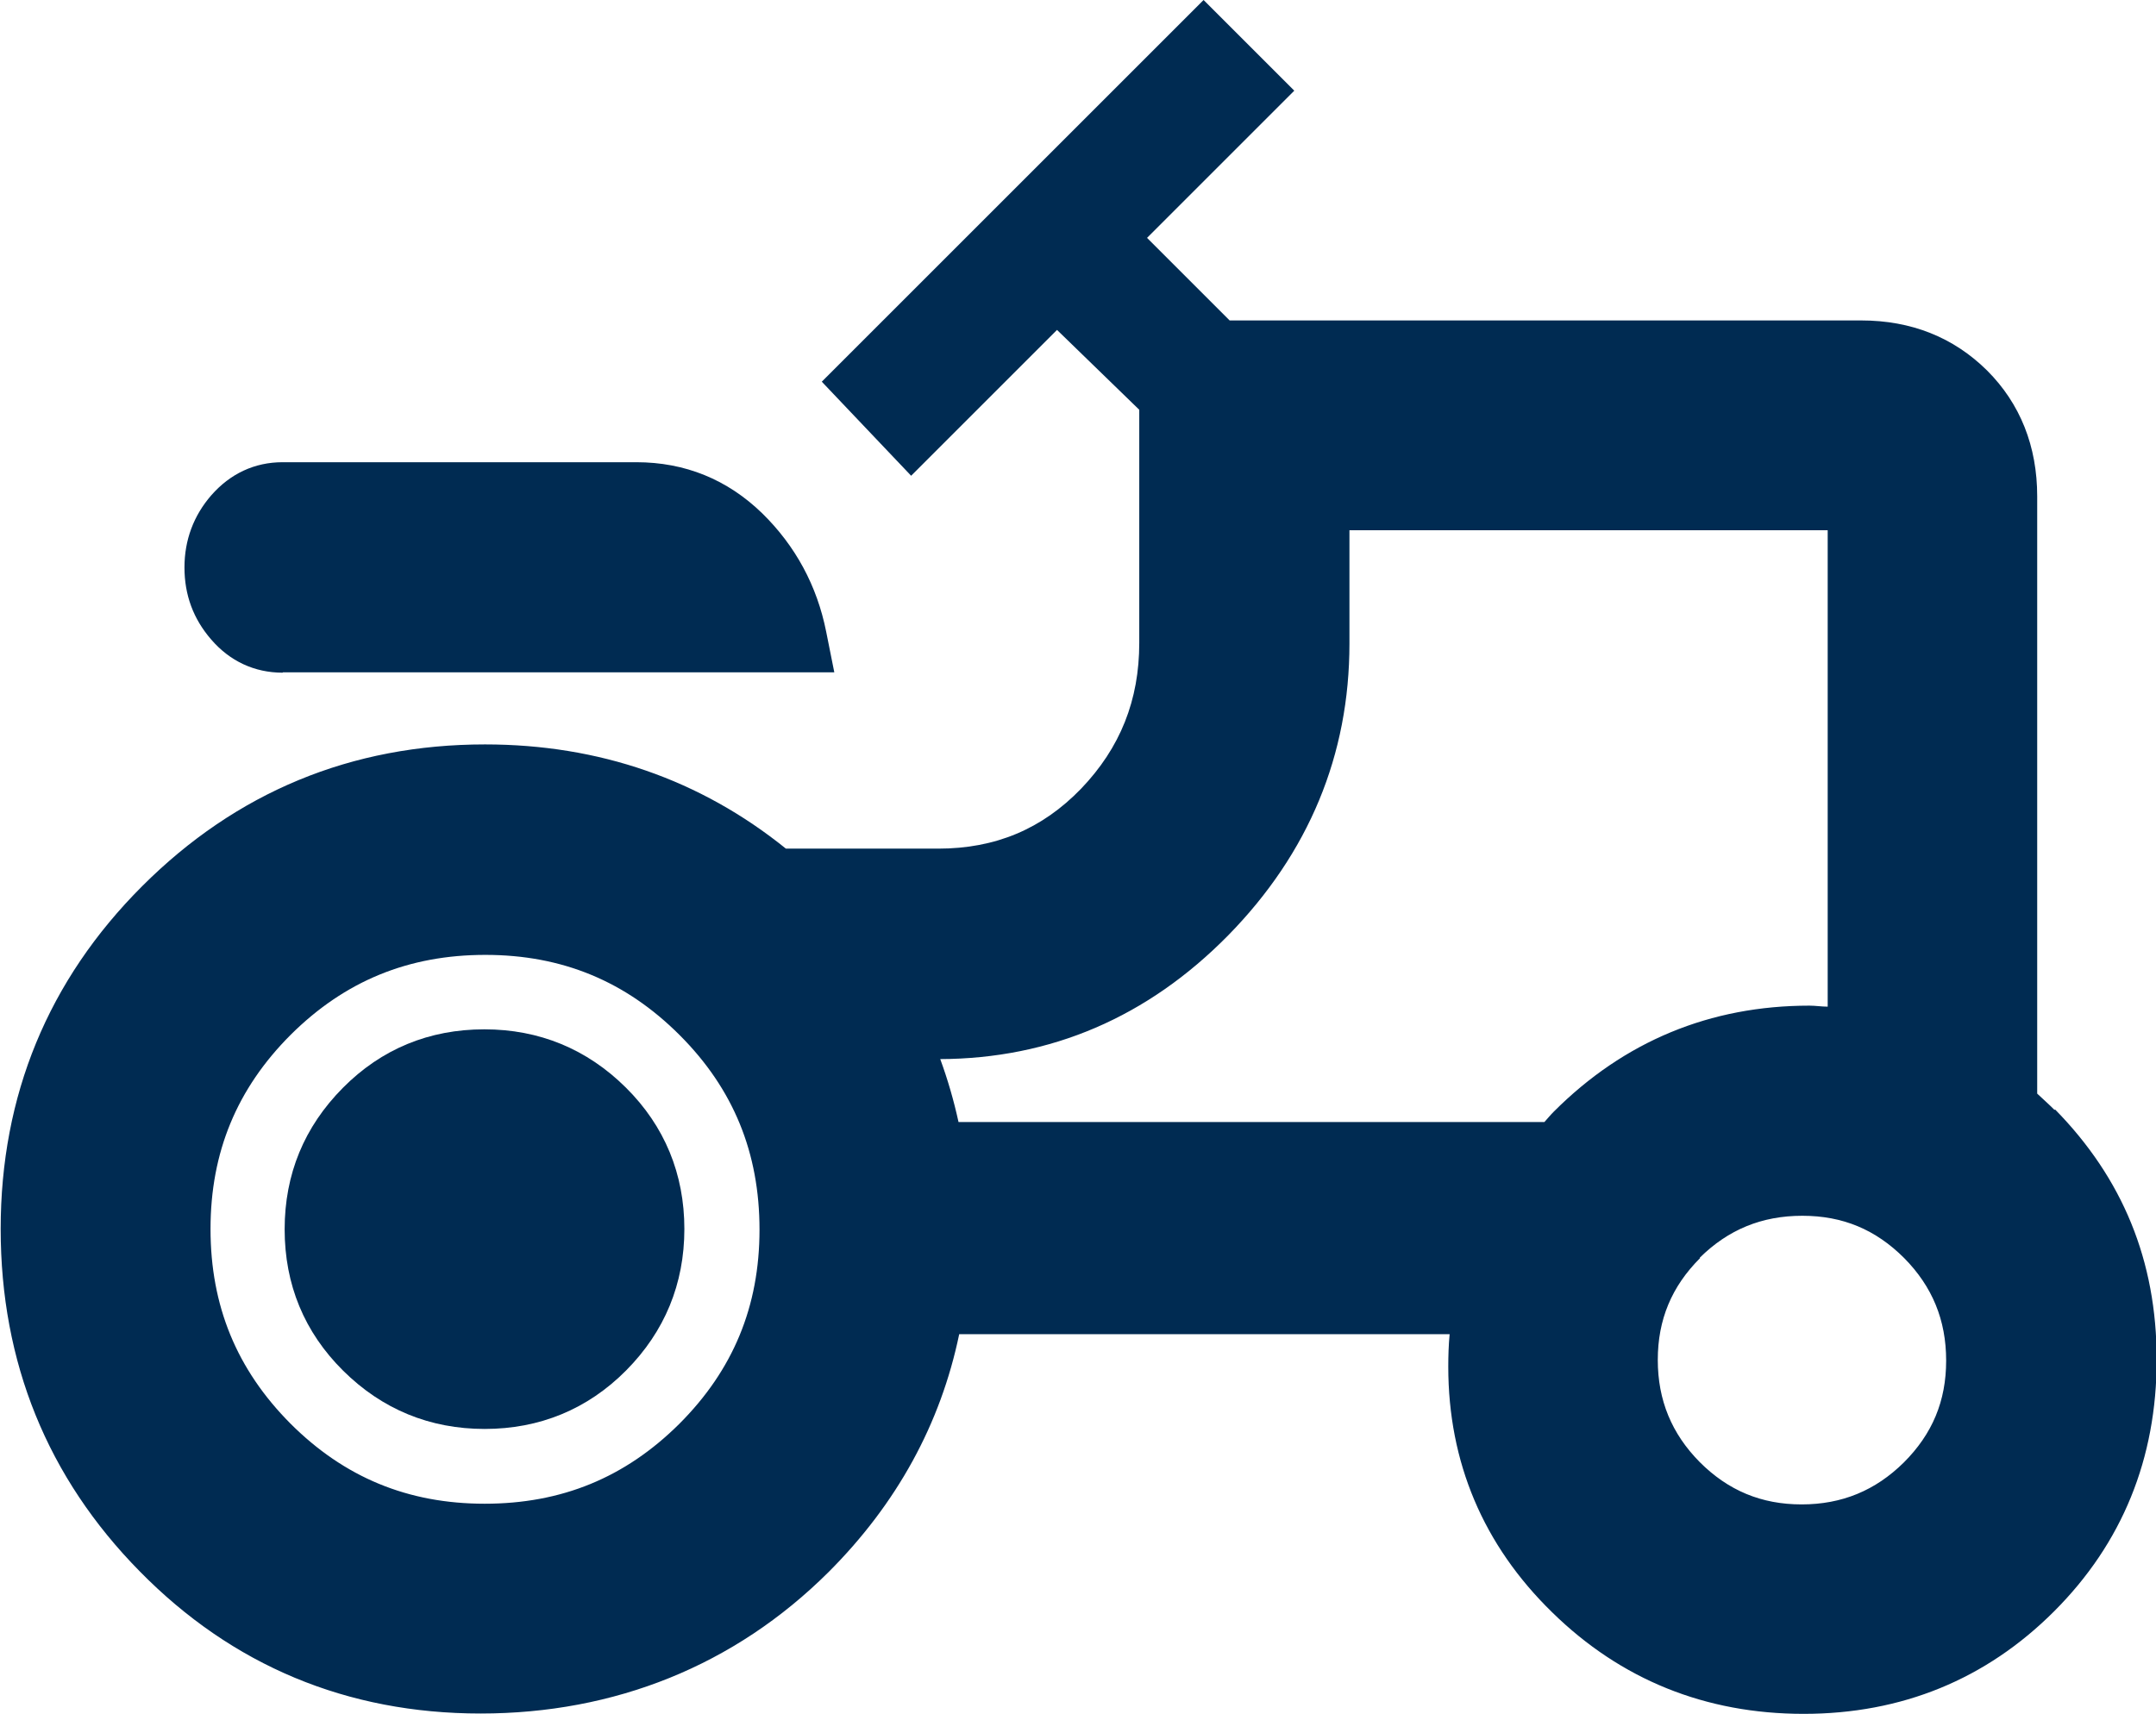
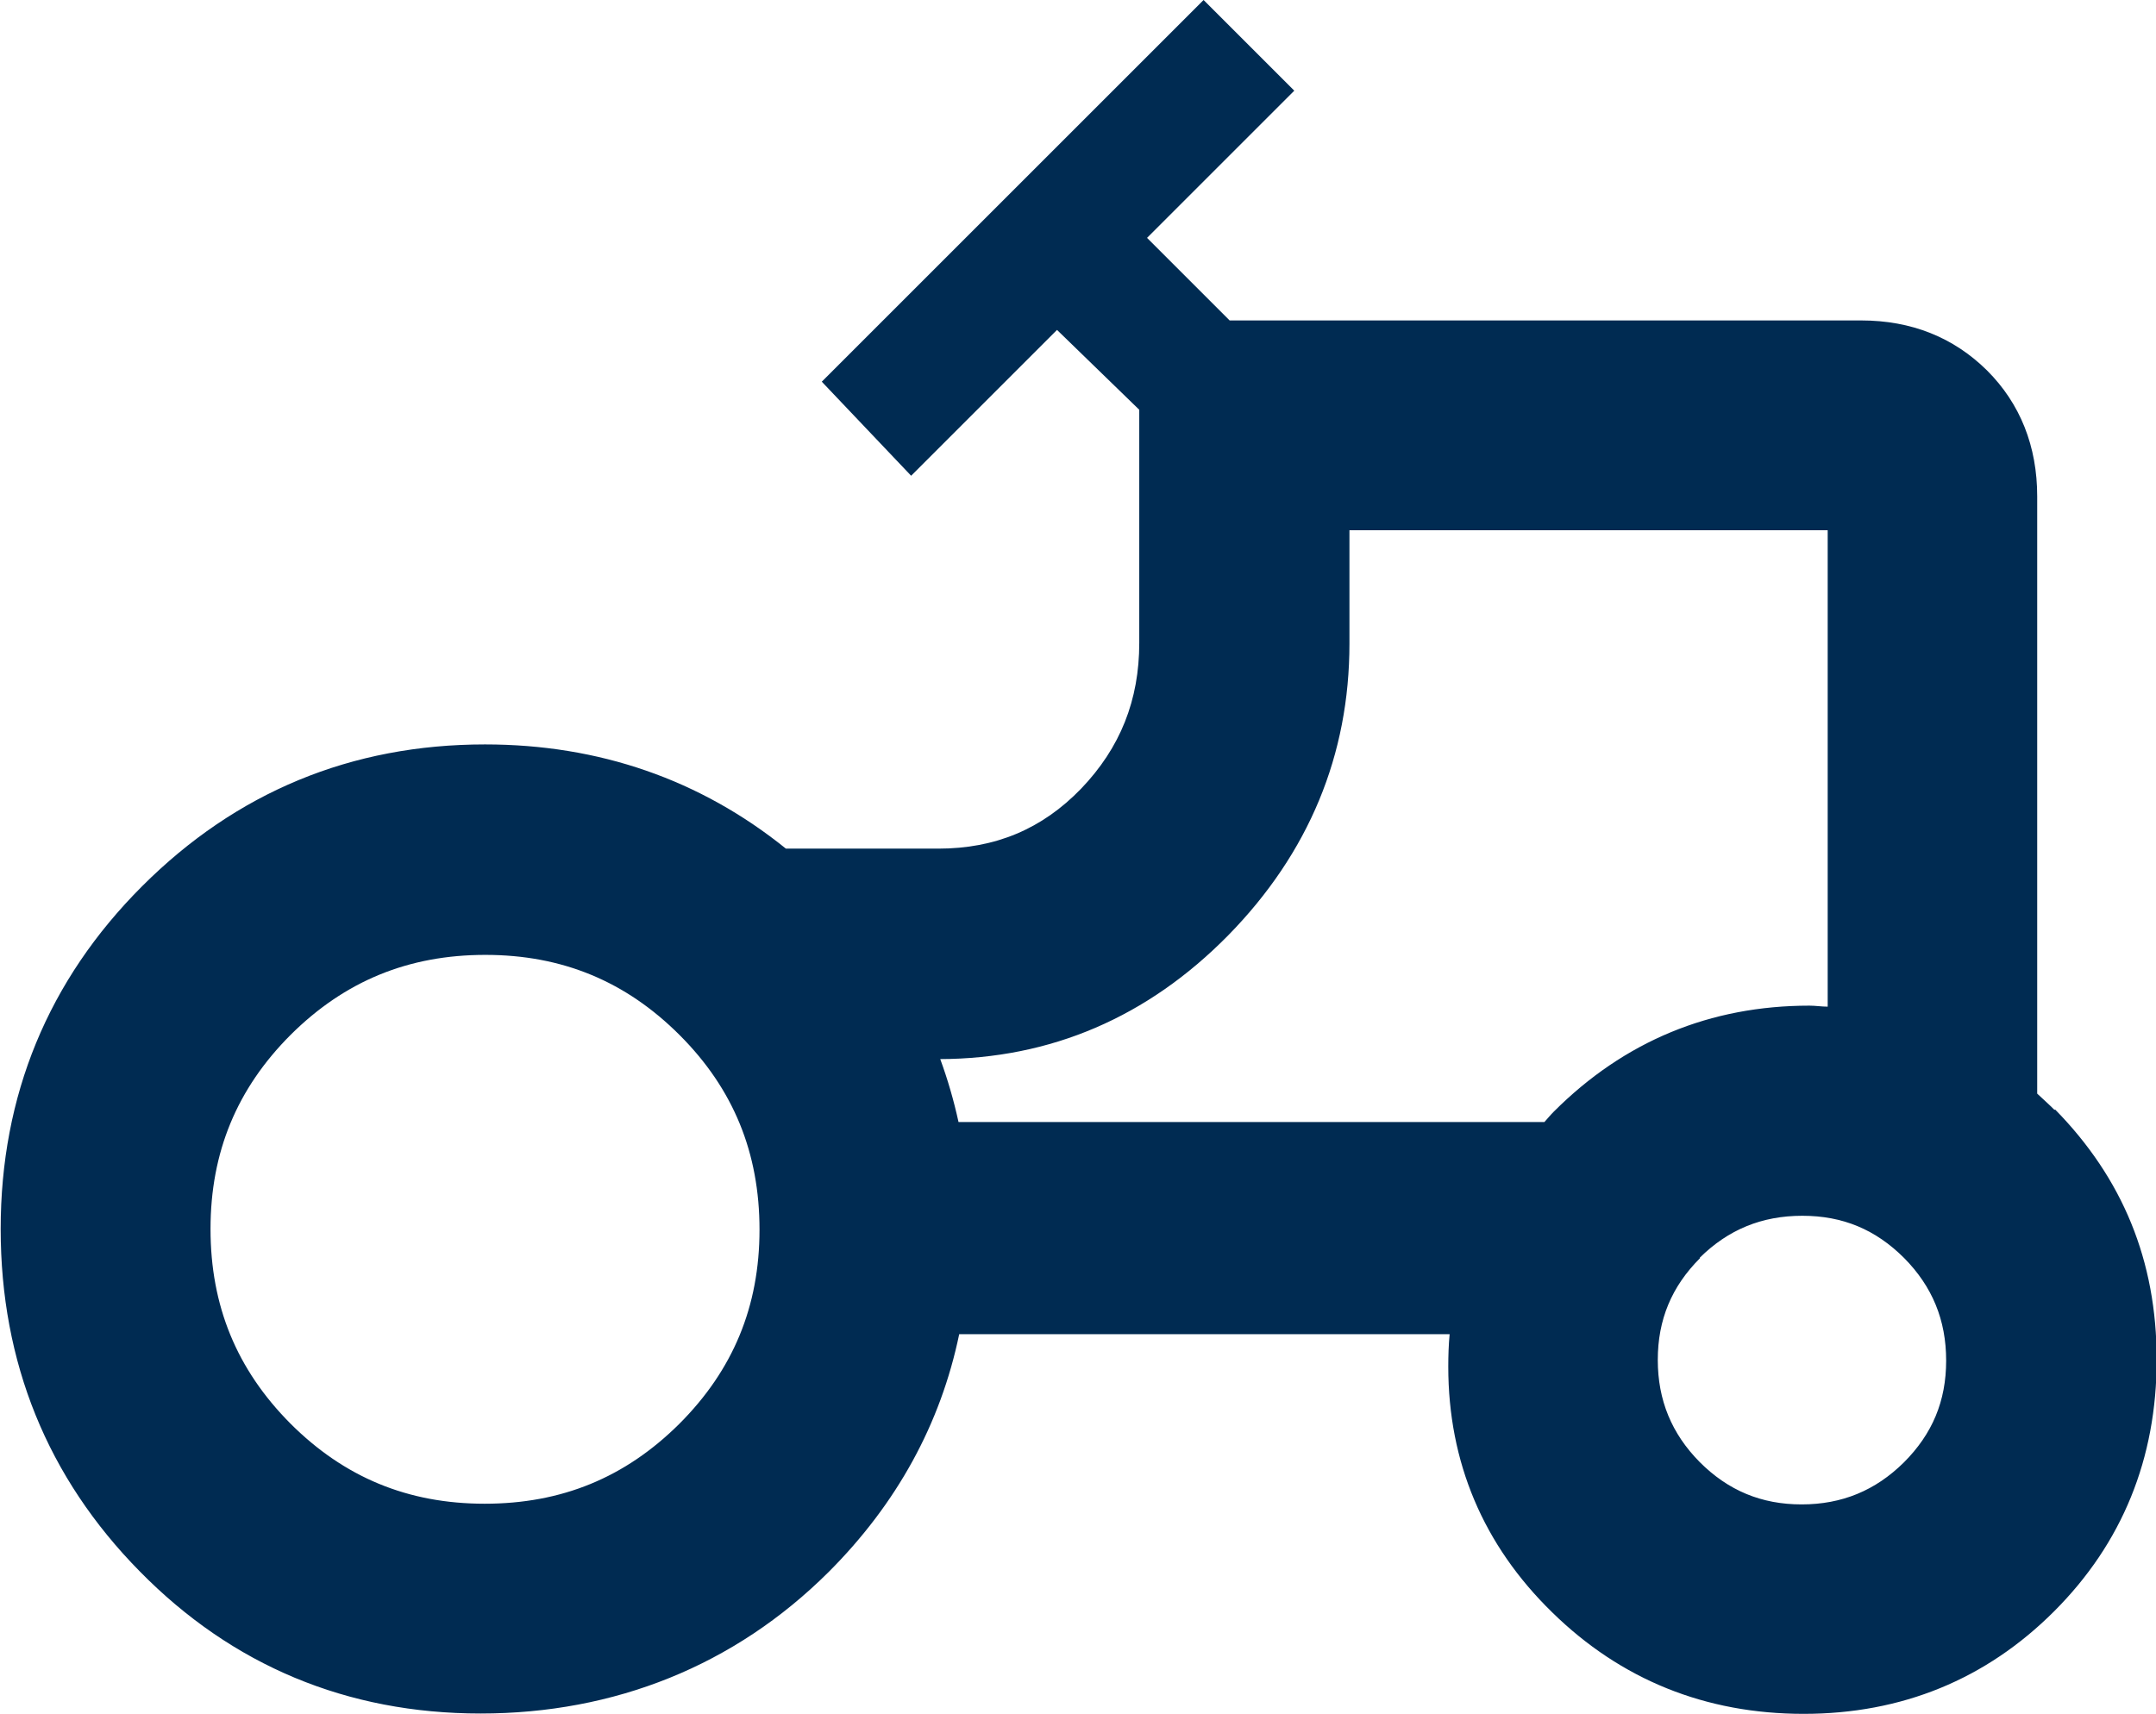
<svg xmlns="http://www.w3.org/2000/svg" id="Ebene_1" data-name="Ebene 1" viewBox="0 0 63.7 50.65">
  <defs>
    <style>
      .cls-1 {
        fill: #002b52;
      }
    </style>
  </defs>
-   <path class="cls-1" d="M8.36,19.87h16.29l-.24-1.2c-.27-1.36-.91-2.54-1.89-3.5-1.03-1-2.28-1.51-3.72-1.51h-10.45c-.83,0-1.55.34-2.11.98-.52.6-.79,1.32-.79,2.13s.26,1.52.79,2.13c.55.64,1.28.98,2.11.98Z" />
  <path class="cls-1" d="M60.7,32.8c-.17-.17-.34-.32-.51-.48V14.67c0-1.48-.5-2.74-1.48-3.72-.99-.98-2.24-1.48-3.72-1.48h-18.66l-2.44-2.44,4.35-4.35-2.68-2.68-11.28,11.28,2.64,2.78,4.31-4.31,2.43,2.36v6.89c0,1.69-.56,3.1-1.72,4.31-1.15,1.19-2.53,1.77-4.22,1.77h-4.5c-2.53-2.04-5.52-3.08-8.89-3.08-3.95,0-7.35,1.41-10.13,4.19-2.78,2.78-4.18,6.19-4.18,10.13s1.38,7.35,4.11,10.12c2.73,2.78,6.12,4.2,10.07,4.2s7.5-1.41,10.28-4.18c2.02-2.02,3.31-4.38,3.86-7.03h14.49c-.03.32-.04.64-.04.96,0,2.82,1.03,5.27,3.07,7.26,2.03,1.99,4.53,3,7.43,3s5.39-1.02,7.4-3.03,3.03-4.51,3.03-7.44-1.01-5.36-3-7.39ZM22.44,36.34c0,2.27-.78,4.15-2.37,5.74-1.6,1.59-3.48,2.36-5.75,2.36s-4.15-.78-5.74-2.37c-1.59-1.6-2.36-3.48-2.36-5.75s.78-4.15,2.37-5.74c1.6-1.59,3.48-2.36,5.75-2.36s4.15.78,5.74,2.37c1.59,1.59,2.36,3.48,2.36,5.75ZM27.76,31.3c3.29-.01,6.15-1.24,8.53-3.66,2.38-2.43,3.58-5.33,3.58-8.62v-3.35h14.13v14.08c-.18,0-.36-.03-.54-.03-2.93,0-5.47,1.05-7.55,3.13-.1.1-.19.21-.28.31h-17.31c-.14-.64-.32-1.26-.54-1.86ZM50.22,37.17c.84-.83,1.83-1.24,3.03-1.24s2.17.41,3.01,1.25c.83.84,1.24,1.83,1.24,3.03s-.41,2.17-1.25,3.01c-.84.83-1.83,1.24-3.02,1.24s-2.17-.41-3.01-1.25c-.83-.84-1.24-1.83-1.24-3.02s.41-2.17,1.25-3.01Z" />
-   <path class="cls-1" d="M14.31,30.42c-1.63,0-3.04.58-4.18,1.73-1.14,1.15-1.72,2.55-1.72,4.18s.58,3.04,1.73,4.18c1.15,1.14,2.56,1.72,4.18,1.72s3.04-.58,4.18-1.73c1.14-1.15,1.72-2.56,1.72-4.18s-.58-3.04-1.73-4.18c-1.15-1.14-2.56-1.72-4.18-1.72Z" />
</svg>